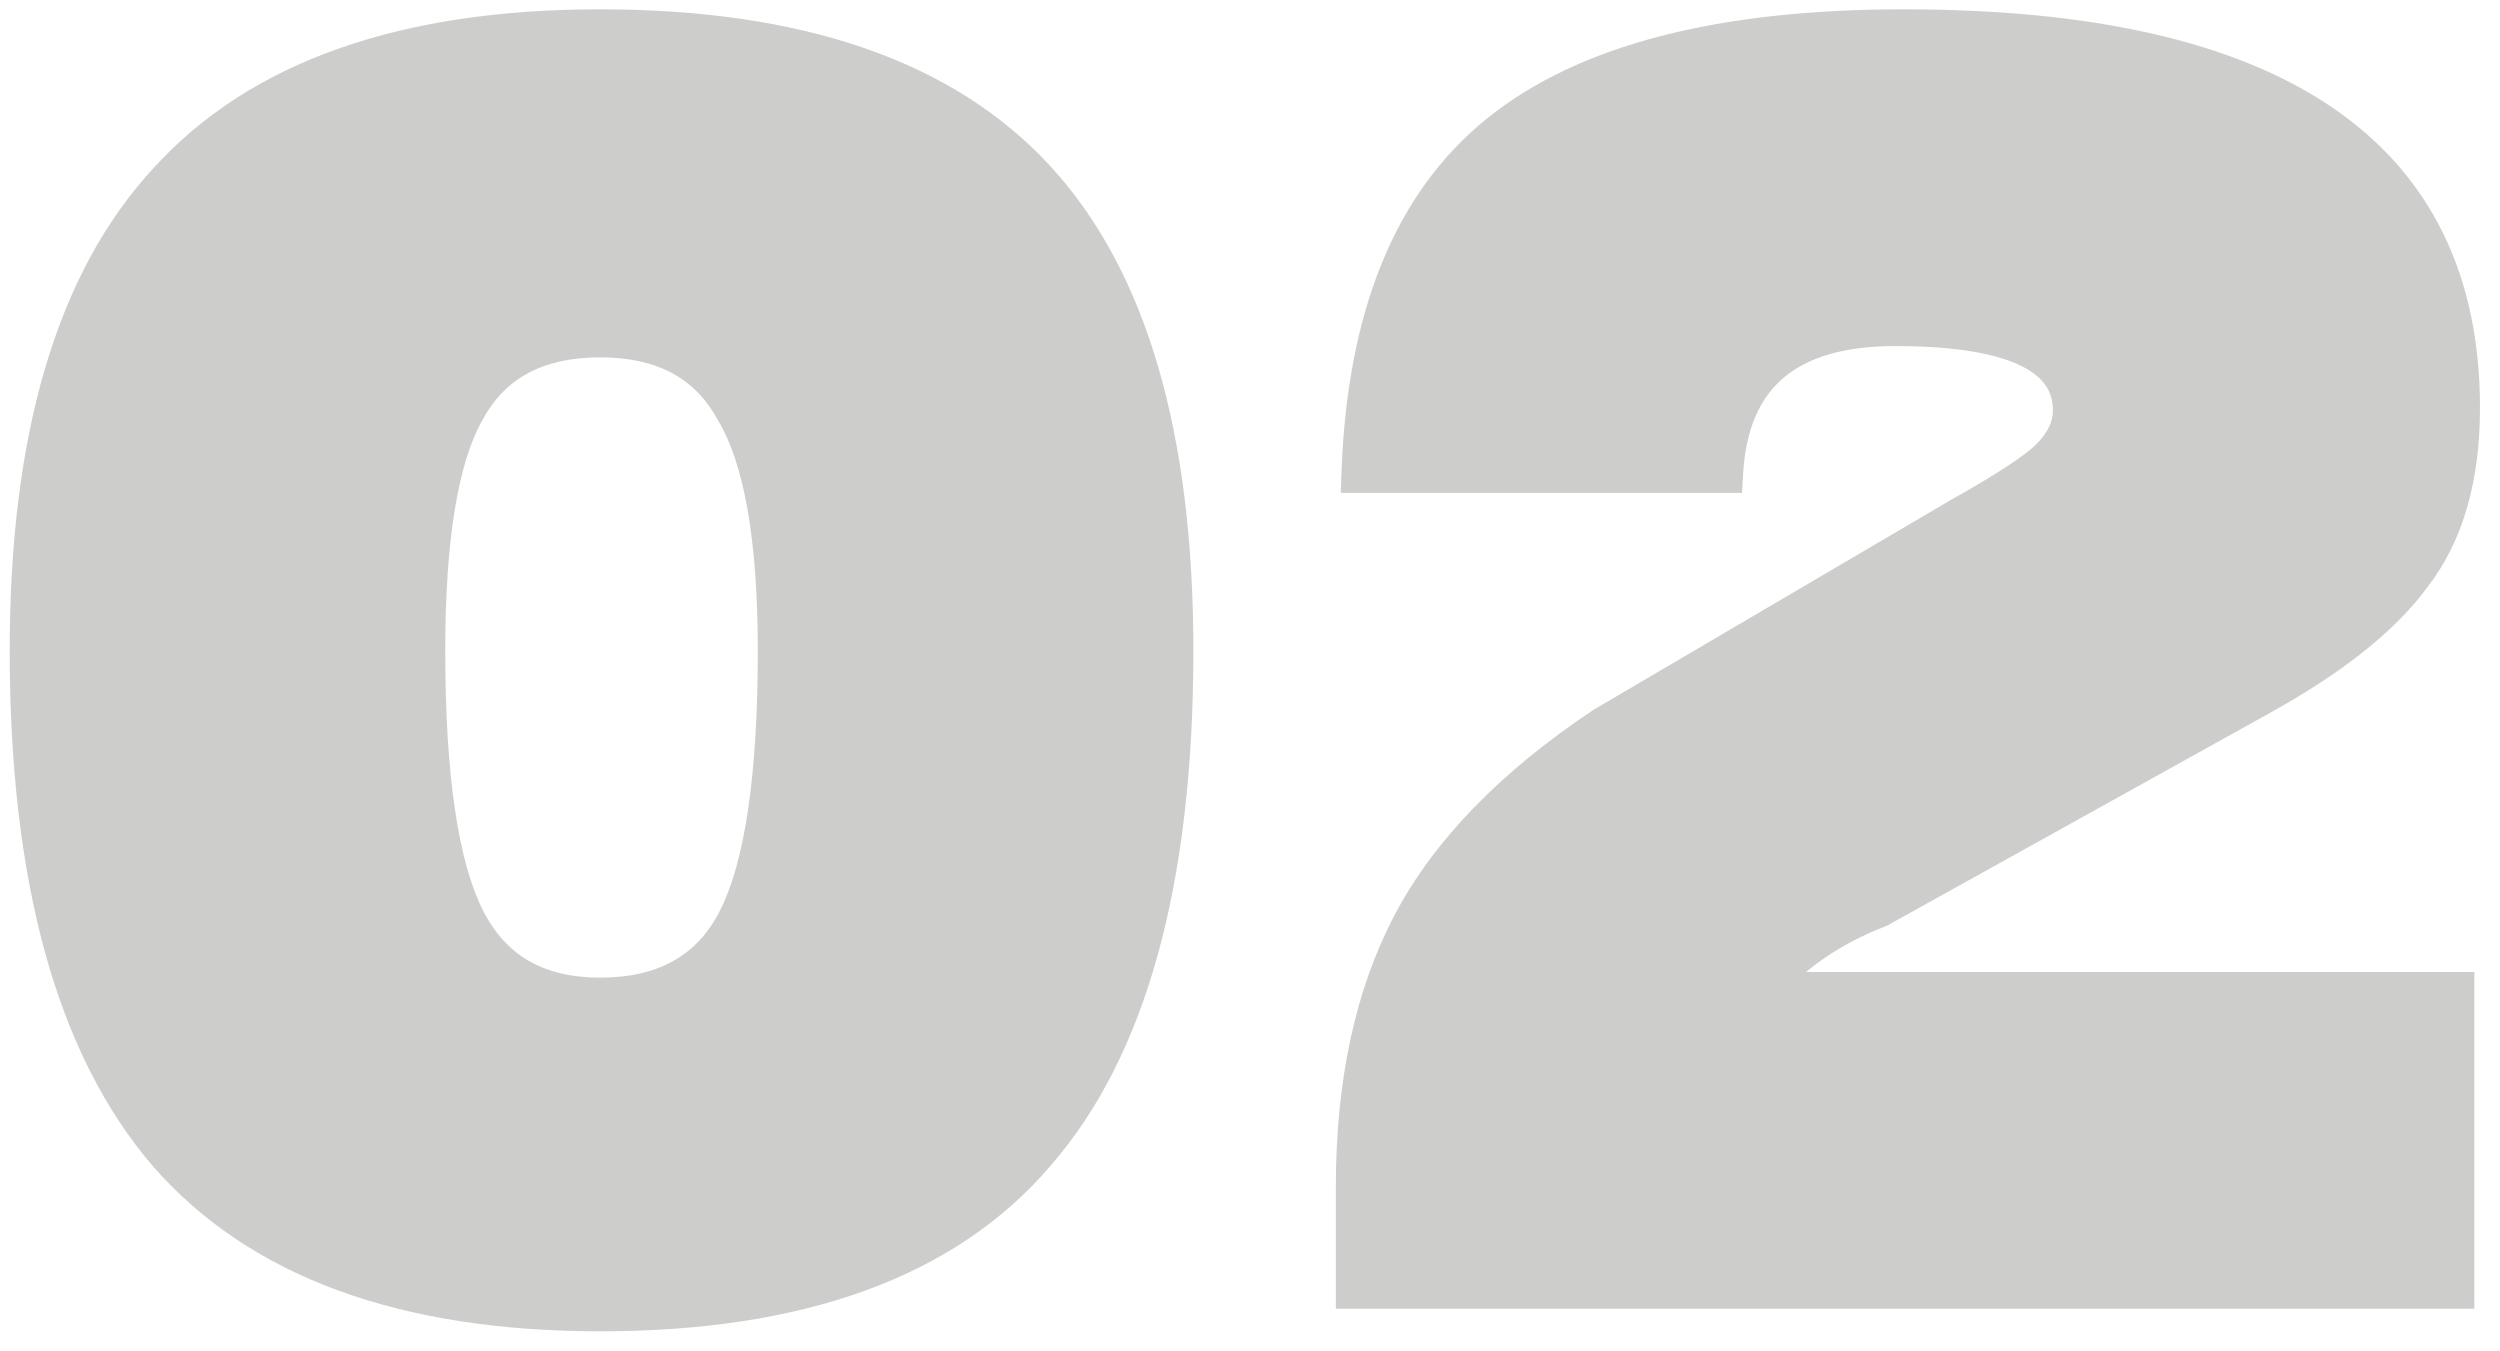
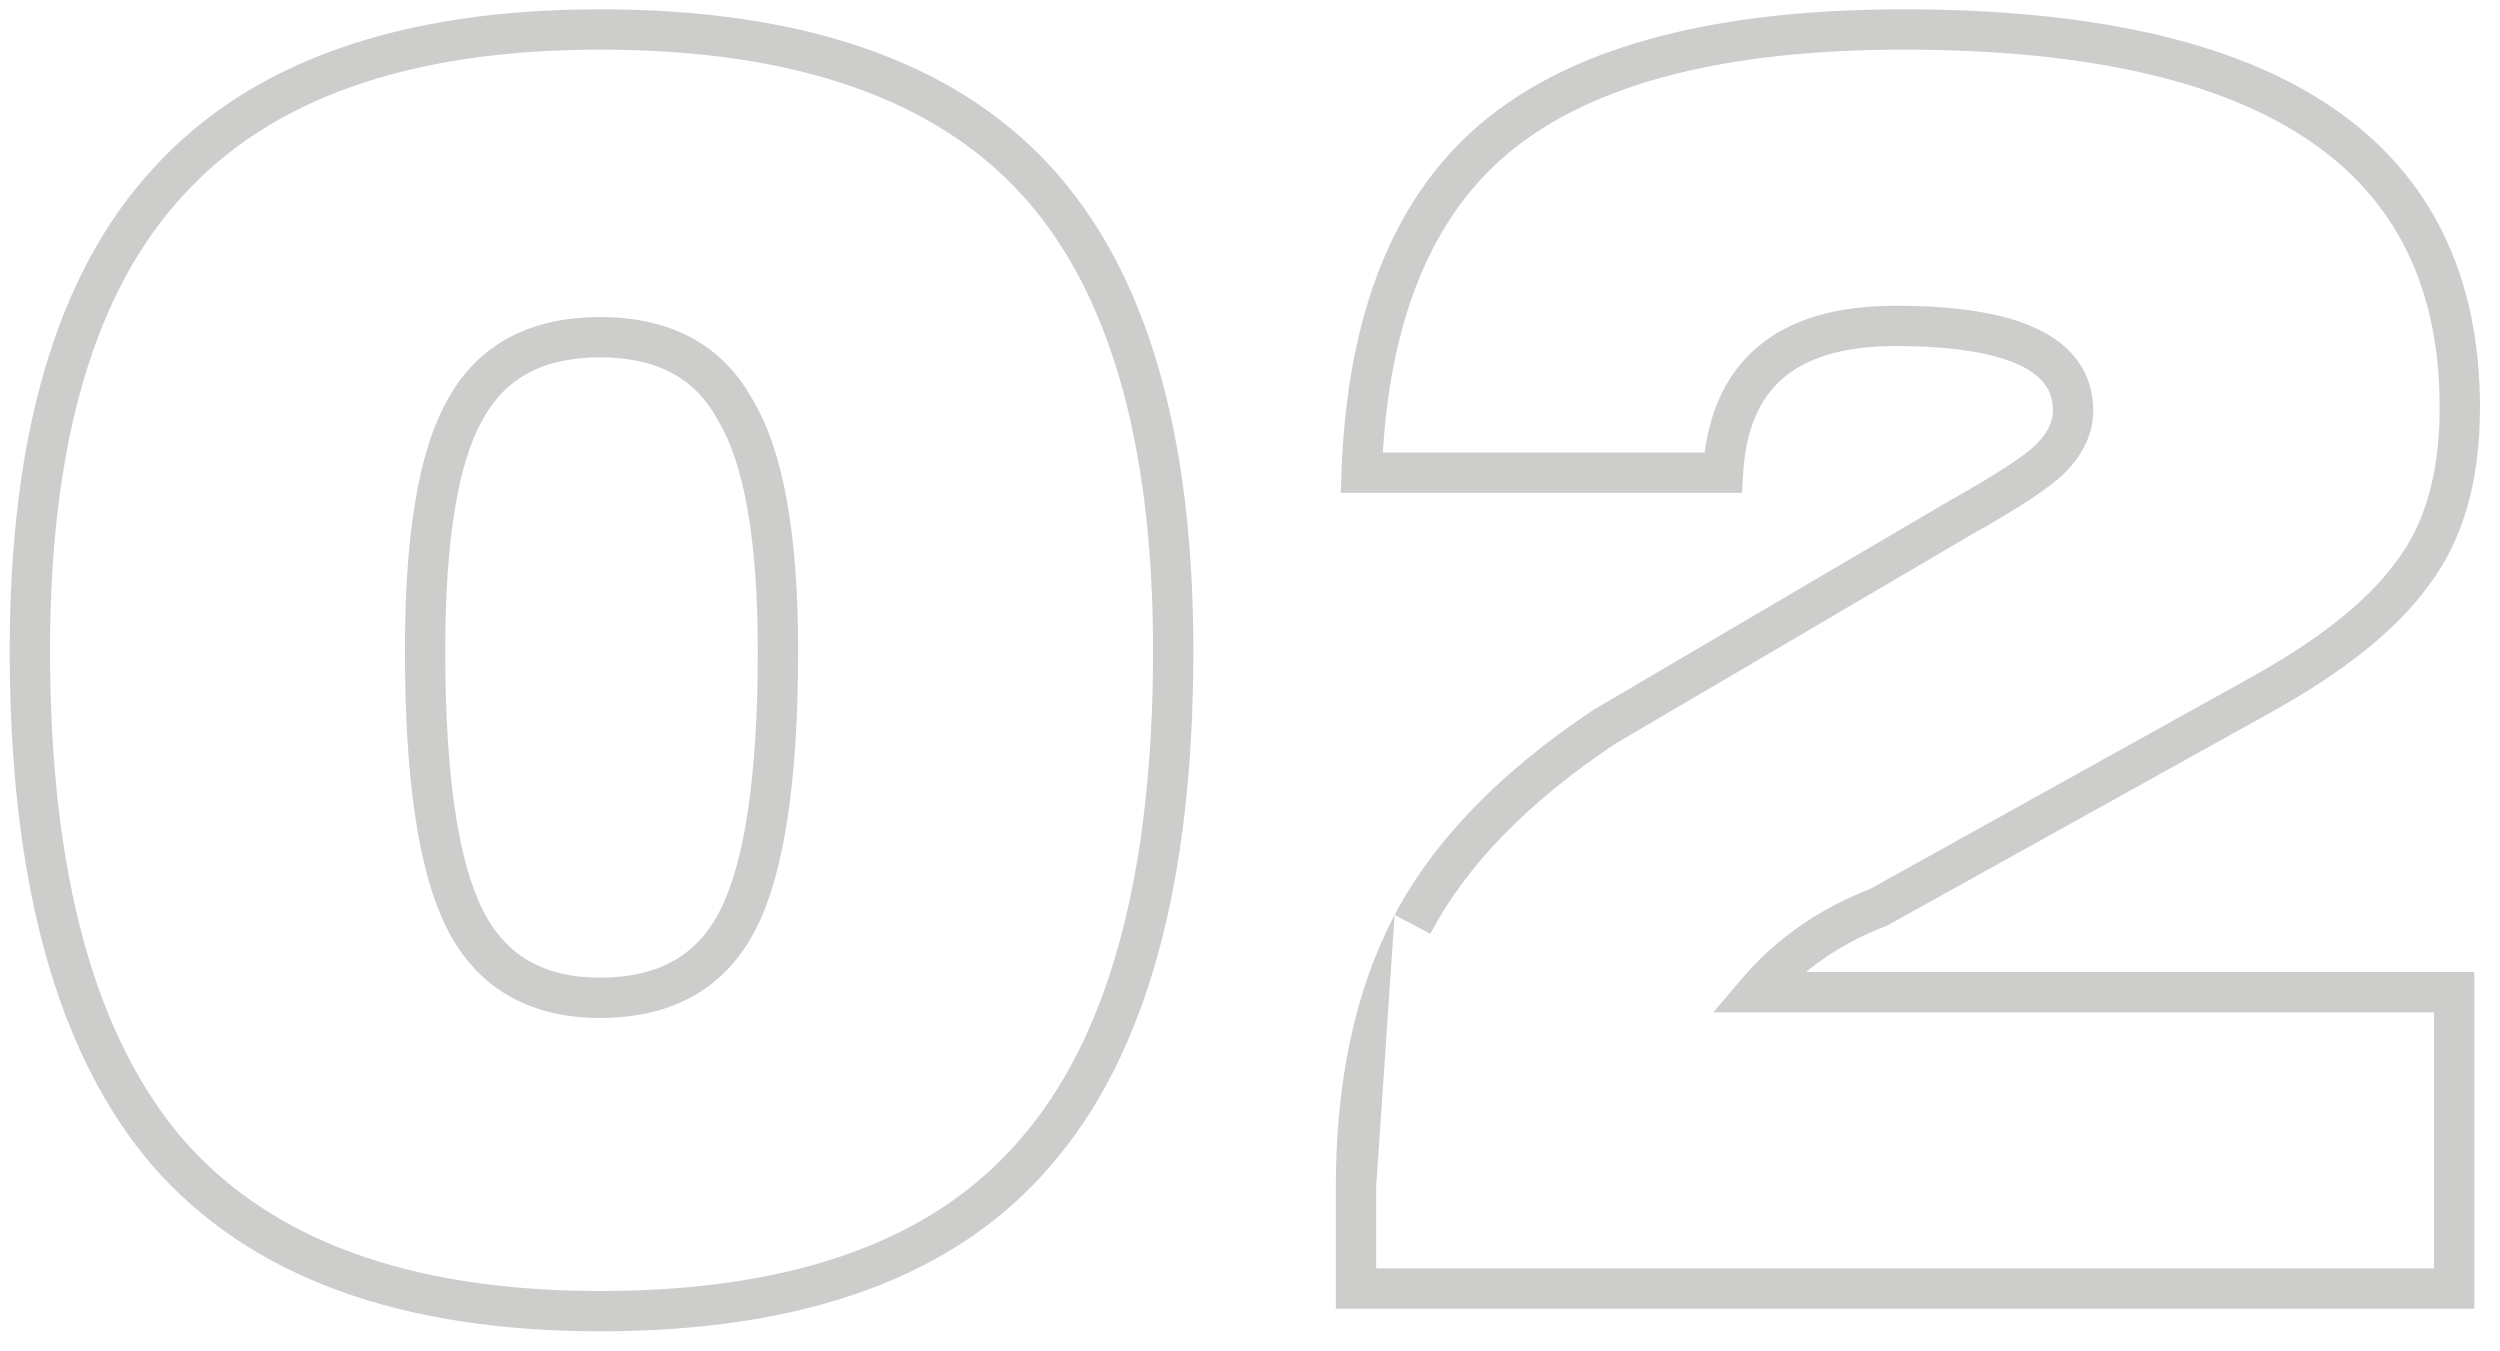
<svg xmlns="http://www.w3.org/2000/svg" width="124" height="67" viewBox="0 0 124 67" fill="none">
  <g opacity="0.2">
-     <path d="M29.766 65.033C20.058 65.033 12.916 62.42 8.342 57.192C3.768 51.871 1.481 43.563 1.481 32.267C1.481 21.719 3.768 13.971 8.342 9.023C12.916 3.982 20.058 1.462 29.766 1.462C39.568 1.462 46.756 3.936 51.33 8.883C55.904 13.831 58.191 21.626 58.191 32.267C58.191 43.656 55.904 51.964 51.33 57.192C46.849 62.42 39.661 65.033 29.766 65.033ZM29.766 49.491C33.033 49.491 35.32 48.184 36.627 45.57C37.934 42.956 38.587 38.522 38.587 32.267C38.587 26.666 37.887 22.699 36.487 20.365C35.18 17.938 32.94 16.725 29.766 16.725C26.592 16.725 24.352 17.938 23.045 20.365C21.738 22.699 21.084 26.666 21.084 32.267C21.084 38.522 21.738 42.956 23.045 45.57C24.352 48.184 26.592 49.491 29.766 49.491ZM121.727 63.913H67.258V58.872C67.258 53.738 68.191 49.397 70.058 45.85C71.925 42.303 75.099 39.035 79.58 36.048L97.223 25.686C99.557 24.379 101.05 23.399 101.704 22.746C102.451 21.999 102.824 21.206 102.824 20.365C102.824 17.565 99.883 16.165 94.002 16.165C88.588 16.165 85.741 18.592 85.461 23.446H67.538C67.818 15.698 70.105 10.097 74.399 6.643C78.693 3.189 85.368 1.462 94.422 1.462C112.812 1.462 122.007 7.716 122.007 20.225C122.007 23.679 121.214 26.433 119.627 28.487C118.133 30.541 115.613 32.547 112.066 34.508L93.162 45.01C90.735 45.943 88.728 47.343 87.141 49.211H121.727V63.913Z" fill="#060500" />
-     <path d="M8.342 57.192L7.584 57.844L7.589 57.85L8.342 57.192ZM8.342 9.023L9.076 9.702L9.083 9.695L8.342 9.023ZM51.33 8.883L50.596 9.562V9.562L51.33 8.883ZM51.33 57.192L50.577 56.533L50.571 56.541L51.33 57.192ZM36.487 20.365L35.607 20.839L35.618 20.86L35.63 20.88L36.487 20.365ZM23.045 20.365L23.917 20.854L23.921 20.847L23.925 20.839L23.045 20.365ZM29.766 64.033C20.227 64.033 13.412 61.468 9.095 56.533L7.589 57.85C12.42 63.371 19.888 66.033 29.766 66.033V64.033ZM9.1 56.54C4.753 51.483 2.481 43.461 2.481 32.267H0.481C0.481 43.665 2.783 52.259 7.584 57.844L9.1 56.54ZM2.481 32.267C2.481 21.834 4.747 14.384 9.076 9.702L7.608 8.344C2.788 13.557 0.481 21.604 0.481 32.267H2.481ZM9.083 9.695C13.398 4.94 20.216 2.462 29.766 2.462V0.462C19.898 0.462 12.434 3.025 7.601 8.351L9.083 9.695ZM29.766 2.462C39.417 2.462 46.283 4.898 50.596 9.562L52.064 8.204C47.228 2.974 39.718 0.462 29.766 0.462V2.462ZM50.596 9.562C54.923 14.243 57.191 21.738 57.191 32.267H59.191C59.191 21.513 56.885 13.418 52.064 8.204L50.596 9.562ZM57.191 32.267C57.191 43.559 54.917 51.574 50.577 56.533L52.082 57.85C56.891 52.355 59.191 43.754 59.191 32.267H57.191ZM50.571 56.541C46.351 61.464 39.501 64.033 29.766 64.033V66.033C39.822 66.033 47.347 63.375 52.089 57.843L50.571 56.541ZM29.766 50.491C31.532 50.491 33.101 50.137 34.428 49.379C35.761 48.617 36.79 47.48 37.522 46.017L35.733 45.123C35.157 46.273 34.389 47.097 33.435 47.642C32.475 48.191 31.267 48.491 29.766 48.491V50.491ZM37.522 46.017C38.941 43.179 39.587 38.539 39.587 32.267H37.587C37.587 38.505 36.927 42.733 35.733 45.123L37.522 46.017ZM39.587 32.267C39.587 26.64 38.894 22.434 37.345 19.851L35.63 20.88C36.88 22.965 37.587 26.693 37.587 32.267H39.587ZM37.368 19.891C35.856 17.085 33.24 15.725 29.766 15.725V17.725C32.639 17.725 34.504 18.792 35.607 20.839L37.368 19.891ZM29.766 15.725C26.292 15.725 23.675 17.085 22.164 19.891L23.925 20.839C25.028 18.792 26.892 17.725 29.766 17.725V15.725ZM22.172 19.877C20.731 22.451 20.084 26.644 20.084 32.267H22.084C22.084 26.689 22.745 22.947 23.917 20.854L22.172 19.877ZM20.084 32.267C20.084 38.539 20.731 43.179 22.15 46.017L23.939 45.123C22.744 42.733 22.084 38.505 22.084 32.267H20.084ZM22.15 46.017C22.879 47.475 23.892 48.611 25.201 49.374C26.505 50.135 28.041 50.491 29.766 50.491V48.491C28.317 48.491 27.145 48.193 26.209 47.647C25.277 47.103 24.517 46.278 23.939 45.123L22.15 46.017ZM121.727 63.913V64.913H122.727V63.913H121.727ZM67.258 63.913H66.258V64.913H67.258V63.913ZM70.058 45.85L69.173 45.384L70.058 45.85ZM79.58 36.048L79.073 35.186L79.049 35.2L79.025 35.216L79.58 36.048ZM97.223 25.686L96.734 24.814L96.725 24.819L96.717 24.824L97.223 25.686ZM101.704 22.746L100.997 22.039V22.039L101.704 22.746ZM85.461 23.446V24.446H86.405L86.459 23.503L85.461 23.446ZM67.538 23.446L66.538 23.41L66.501 24.446H67.538V23.446ZM119.627 28.487L118.836 27.875L118.827 27.887L118.818 27.899L119.627 28.487ZM112.066 34.508L111.582 33.633L111.58 33.634L112.066 34.508ZM93.162 45.01L93.521 45.943L93.587 45.918L93.648 45.884L93.162 45.01ZM87.141 49.211L86.379 48.563L84.979 50.211H87.141V49.211ZM121.727 49.211H122.727V48.211H121.727V49.211ZM121.727 62.913H67.258V64.913H121.727V62.913ZM68.258 63.913V58.872H66.258V63.913H68.258ZM68.258 58.872C68.258 53.856 69.17 49.685 70.943 46.316L69.173 45.384C67.212 49.11 66.258 53.62 66.258 58.872H68.258ZM70.943 46.316C72.71 42.958 75.747 39.805 80.135 36.88L79.025 35.216C74.451 38.265 71.14 41.647 69.173 45.384L70.943 46.316ZM80.086 36.91L97.729 26.549L96.717 24.824L79.073 35.186L80.086 36.91ZM97.712 26.559C100.027 25.262 101.644 24.22 102.411 23.453L100.997 22.039C100.457 22.579 99.086 23.497 96.734 24.814L97.712 26.559ZM102.411 23.453C103.294 22.569 103.824 21.535 103.824 20.365H101.824C101.824 20.876 101.607 21.429 100.997 22.039L102.411 23.453ZM103.824 20.365C103.824 19.48 103.588 18.663 103.092 17.954C102.602 17.254 101.898 16.717 101.049 16.312C99.376 15.515 96.99 15.165 94.002 15.165V17.165C96.895 17.165 98.921 17.514 100.189 18.118C100.809 18.413 101.208 18.751 101.453 19.101C101.692 19.442 101.824 19.851 101.824 20.365H103.824ZM94.002 15.165C91.162 15.165 88.828 15.8 87.158 17.224C85.469 18.663 84.613 20.774 84.463 23.388L86.459 23.503C86.588 21.263 87.296 19.734 88.455 18.746C89.632 17.743 91.429 17.165 94.002 17.165V15.165ZM85.461 22.446H67.538V24.446H85.461V22.446ZM68.537 23.482C68.811 15.902 71.038 10.629 75.026 7.422L73.772 5.864C69.171 9.564 66.824 15.494 66.538 23.41L68.537 23.482ZM75.026 7.422C79.059 4.177 85.46 2.462 94.422 2.462V0.462C85.275 0.462 78.326 2.2 73.772 5.864L75.026 7.422ZM94.422 2.462C103.535 2.462 110.194 4.017 114.549 6.98C118.835 9.895 121.007 14.254 121.007 20.225H123.007C123.007 13.688 120.583 8.665 115.674 5.326C110.834 2.034 103.7 0.462 94.422 0.462V2.462ZM121.007 20.225C121.007 23.531 120.249 26.047 118.836 27.875L120.418 29.098C122.179 26.819 123.007 23.828 123.007 20.225H121.007ZM118.818 27.899C117.447 29.784 115.069 31.706 111.582 33.633L112.549 35.383C116.157 33.389 118.82 31.297 120.436 29.075L118.818 27.899ZM111.58 33.634L92.677 44.136L93.648 45.884L112.551 35.382L111.58 33.634ZM92.803 44.076C90.23 45.066 88.081 46.561 86.379 48.563L87.903 49.858C89.375 48.126 91.24 46.82 93.521 45.943L92.803 44.076ZM87.141 50.211H121.727V48.211H87.141V50.211ZM120.727 49.211V63.913H122.727V49.211H120.727Z" fill="#060500" />
+     <path d="M8.342 57.192L7.584 57.844L7.589 57.85L8.342 57.192ZM8.342 9.023L9.076 9.702L9.083 9.695L8.342 9.023ZM51.33 8.883L50.596 9.562V9.562L51.33 8.883ZM51.33 57.192L50.577 56.533L50.571 56.541L51.33 57.192ZM36.487 20.365L35.607 20.839L35.618 20.86L35.63 20.88L36.487 20.365ZM23.045 20.365L23.917 20.854L23.921 20.847L23.925 20.839L23.045 20.365ZM29.766 64.033C20.227 64.033 13.412 61.468 9.095 56.533L7.589 57.85C12.42 63.371 19.888 66.033 29.766 66.033V64.033ZM9.1 56.54C4.753 51.483 2.481 43.461 2.481 32.267H0.481C0.481 43.665 2.783 52.259 7.584 57.844L9.1 56.54ZM2.481 32.267C2.481 21.834 4.747 14.384 9.076 9.702L7.608 8.344C2.788 13.557 0.481 21.604 0.481 32.267H2.481ZM9.083 9.695C13.398 4.94 20.216 2.462 29.766 2.462V0.462C19.898 0.462 12.434 3.025 7.601 8.351L9.083 9.695ZM29.766 2.462C39.417 2.462 46.283 4.898 50.596 9.562L52.064 8.204C47.228 2.974 39.718 0.462 29.766 0.462V2.462ZM50.596 9.562C54.923 14.243 57.191 21.738 57.191 32.267H59.191C59.191 21.513 56.885 13.418 52.064 8.204L50.596 9.562ZM57.191 32.267C57.191 43.559 54.917 51.574 50.577 56.533L52.082 57.85C56.891 52.355 59.191 43.754 59.191 32.267H57.191ZM50.571 56.541C46.351 61.464 39.501 64.033 29.766 64.033V66.033C39.822 66.033 47.347 63.375 52.089 57.843L50.571 56.541ZM29.766 50.491C31.532 50.491 33.101 50.137 34.428 49.379C35.761 48.617 36.79 47.48 37.522 46.017L35.733 45.123C35.157 46.273 34.389 47.097 33.435 47.642C32.475 48.191 31.267 48.491 29.766 48.491V50.491ZM37.522 46.017C38.941 43.179 39.587 38.539 39.587 32.267H37.587C37.587 38.505 36.927 42.733 35.733 45.123L37.522 46.017ZM39.587 32.267C39.587 26.64 38.894 22.434 37.345 19.851L35.63 20.88C36.88 22.965 37.587 26.693 37.587 32.267H39.587ZM37.368 19.891C35.856 17.085 33.24 15.725 29.766 15.725V17.725C32.639 17.725 34.504 18.792 35.607 20.839L37.368 19.891ZM29.766 15.725C26.292 15.725 23.675 17.085 22.164 19.891L23.925 20.839C25.028 18.792 26.892 17.725 29.766 17.725V15.725ZM22.172 19.877C20.731 22.451 20.084 26.644 20.084 32.267H22.084C22.084 26.689 22.745 22.947 23.917 20.854L22.172 19.877ZM20.084 32.267C20.084 38.539 20.731 43.179 22.15 46.017L23.939 45.123C22.744 42.733 22.084 38.505 22.084 32.267H20.084ZM22.15 46.017C22.879 47.475 23.892 48.611 25.201 49.374C26.505 50.135 28.041 50.491 29.766 50.491V48.491C28.317 48.491 27.145 48.193 26.209 47.647C25.277 47.103 24.517 46.278 23.939 45.123L22.15 46.017ZM121.727 63.913V64.913H122.727V63.913H121.727ZM67.258 63.913H66.258V64.913H67.258V63.913ZM70.058 45.85L69.173 45.384L70.058 45.85ZM79.58 36.048L79.073 35.186L79.049 35.2L79.025 35.216L79.58 36.048ZM97.223 25.686L96.734 24.814L96.725 24.819L96.717 24.824L97.223 25.686ZM101.704 22.746L100.997 22.039V22.039L101.704 22.746ZM85.461 23.446V24.446H86.405L86.459 23.503L85.461 23.446ZM67.538 23.446L66.538 23.41L66.501 24.446H67.538V23.446ZM119.627 28.487L118.836 27.875L118.827 27.887L118.818 27.899L119.627 28.487ZM112.066 34.508L111.582 33.633L111.58 33.634L112.066 34.508ZM93.162 45.01L93.521 45.943L93.587 45.918L93.648 45.884L93.162 45.01ZM87.141 49.211L86.379 48.563L84.979 50.211H87.141V49.211ZM121.727 49.211H122.727V48.211H121.727V49.211ZM121.727 62.913H67.258V64.913H121.727V62.913ZM68.258 63.913V58.872H66.258V63.913H68.258ZM68.258 58.872L69.173 45.384C67.212 49.11 66.258 53.62 66.258 58.872H68.258ZM70.943 46.316C72.71 42.958 75.747 39.805 80.135 36.88L79.025 35.216C74.451 38.265 71.14 41.647 69.173 45.384L70.943 46.316ZM80.086 36.91L97.729 26.549L96.717 24.824L79.073 35.186L80.086 36.91ZM97.712 26.559C100.027 25.262 101.644 24.22 102.411 23.453L100.997 22.039C100.457 22.579 99.086 23.497 96.734 24.814L97.712 26.559ZM102.411 23.453C103.294 22.569 103.824 21.535 103.824 20.365H101.824C101.824 20.876 101.607 21.429 100.997 22.039L102.411 23.453ZM103.824 20.365C103.824 19.48 103.588 18.663 103.092 17.954C102.602 17.254 101.898 16.717 101.049 16.312C99.376 15.515 96.99 15.165 94.002 15.165V17.165C96.895 17.165 98.921 17.514 100.189 18.118C100.809 18.413 101.208 18.751 101.453 19.101C101.692 19.442 101.824 19.851 101.824 20.365H103.824ZM94.002 15.165C91.162 15.165 88.828 15.8 87.158 17.224C85.469 18.663 84.613 20.774 84.463 23.388L86.459 23.503C86.588 21.263 87.296 19.734 88.455 18.746C89.632 17.743 91.429 17.165 94.002 17.165V15.165ZM85.461 22.446H67.538V24.446H85.461V22.446ZM68.537 23.482C68.811 15.902 71.038 10.629 75.026 7.422L73.772 5.864C69.171 9.564 66.824 15.494 66.538 23.41L68.537 23.482ZM75.026 7.422C79.059 4.177 85.46 2.462 94.422 2.462V0.462C85.275 0.462 78.326 2.2 73.772 5.864L75.026 7.422ZM94.422 2.462C103.535 2.462 110.194 4.017 114.549 6.98C118.835 9.895 121.007 14.254 121.007 20.225H123.007C123.007 13.688 120.583 8.665 115.674 5.326C110.834 2.034 103.7 0.462 94.422 0.462V2.462ZM121.007 20.225C121.007 23.531 120.249 26.047 118.836 27.875L120.418 29.098C122.179 26.819 123.007 23.828 123.007 20.225H121.007ZM118.818 27.899C117.447 29.784 115.069 31.706 111.582 33.633L112.549 35.383C116.157 33.389 118.82 31.297 120.436 29.075L118.818 27.899ZM111.58 33.634L92.677 44.136L93.648 45.884L112.551 35.382L111.58 33.634ZM92.803 44.076C90.23 45.066 88.081 46.561 86.379 48.563L87.903 49.858C89.375 48.126 91.24 46.82 93.521 45.943L92.803 44.076ZM87.141 50.211H121.727V48.211H87.141V50.211ZM120.727 49.211V63.913H122.727V49.211H120.727Z" fill="#060500" />
  </g>
</svg>